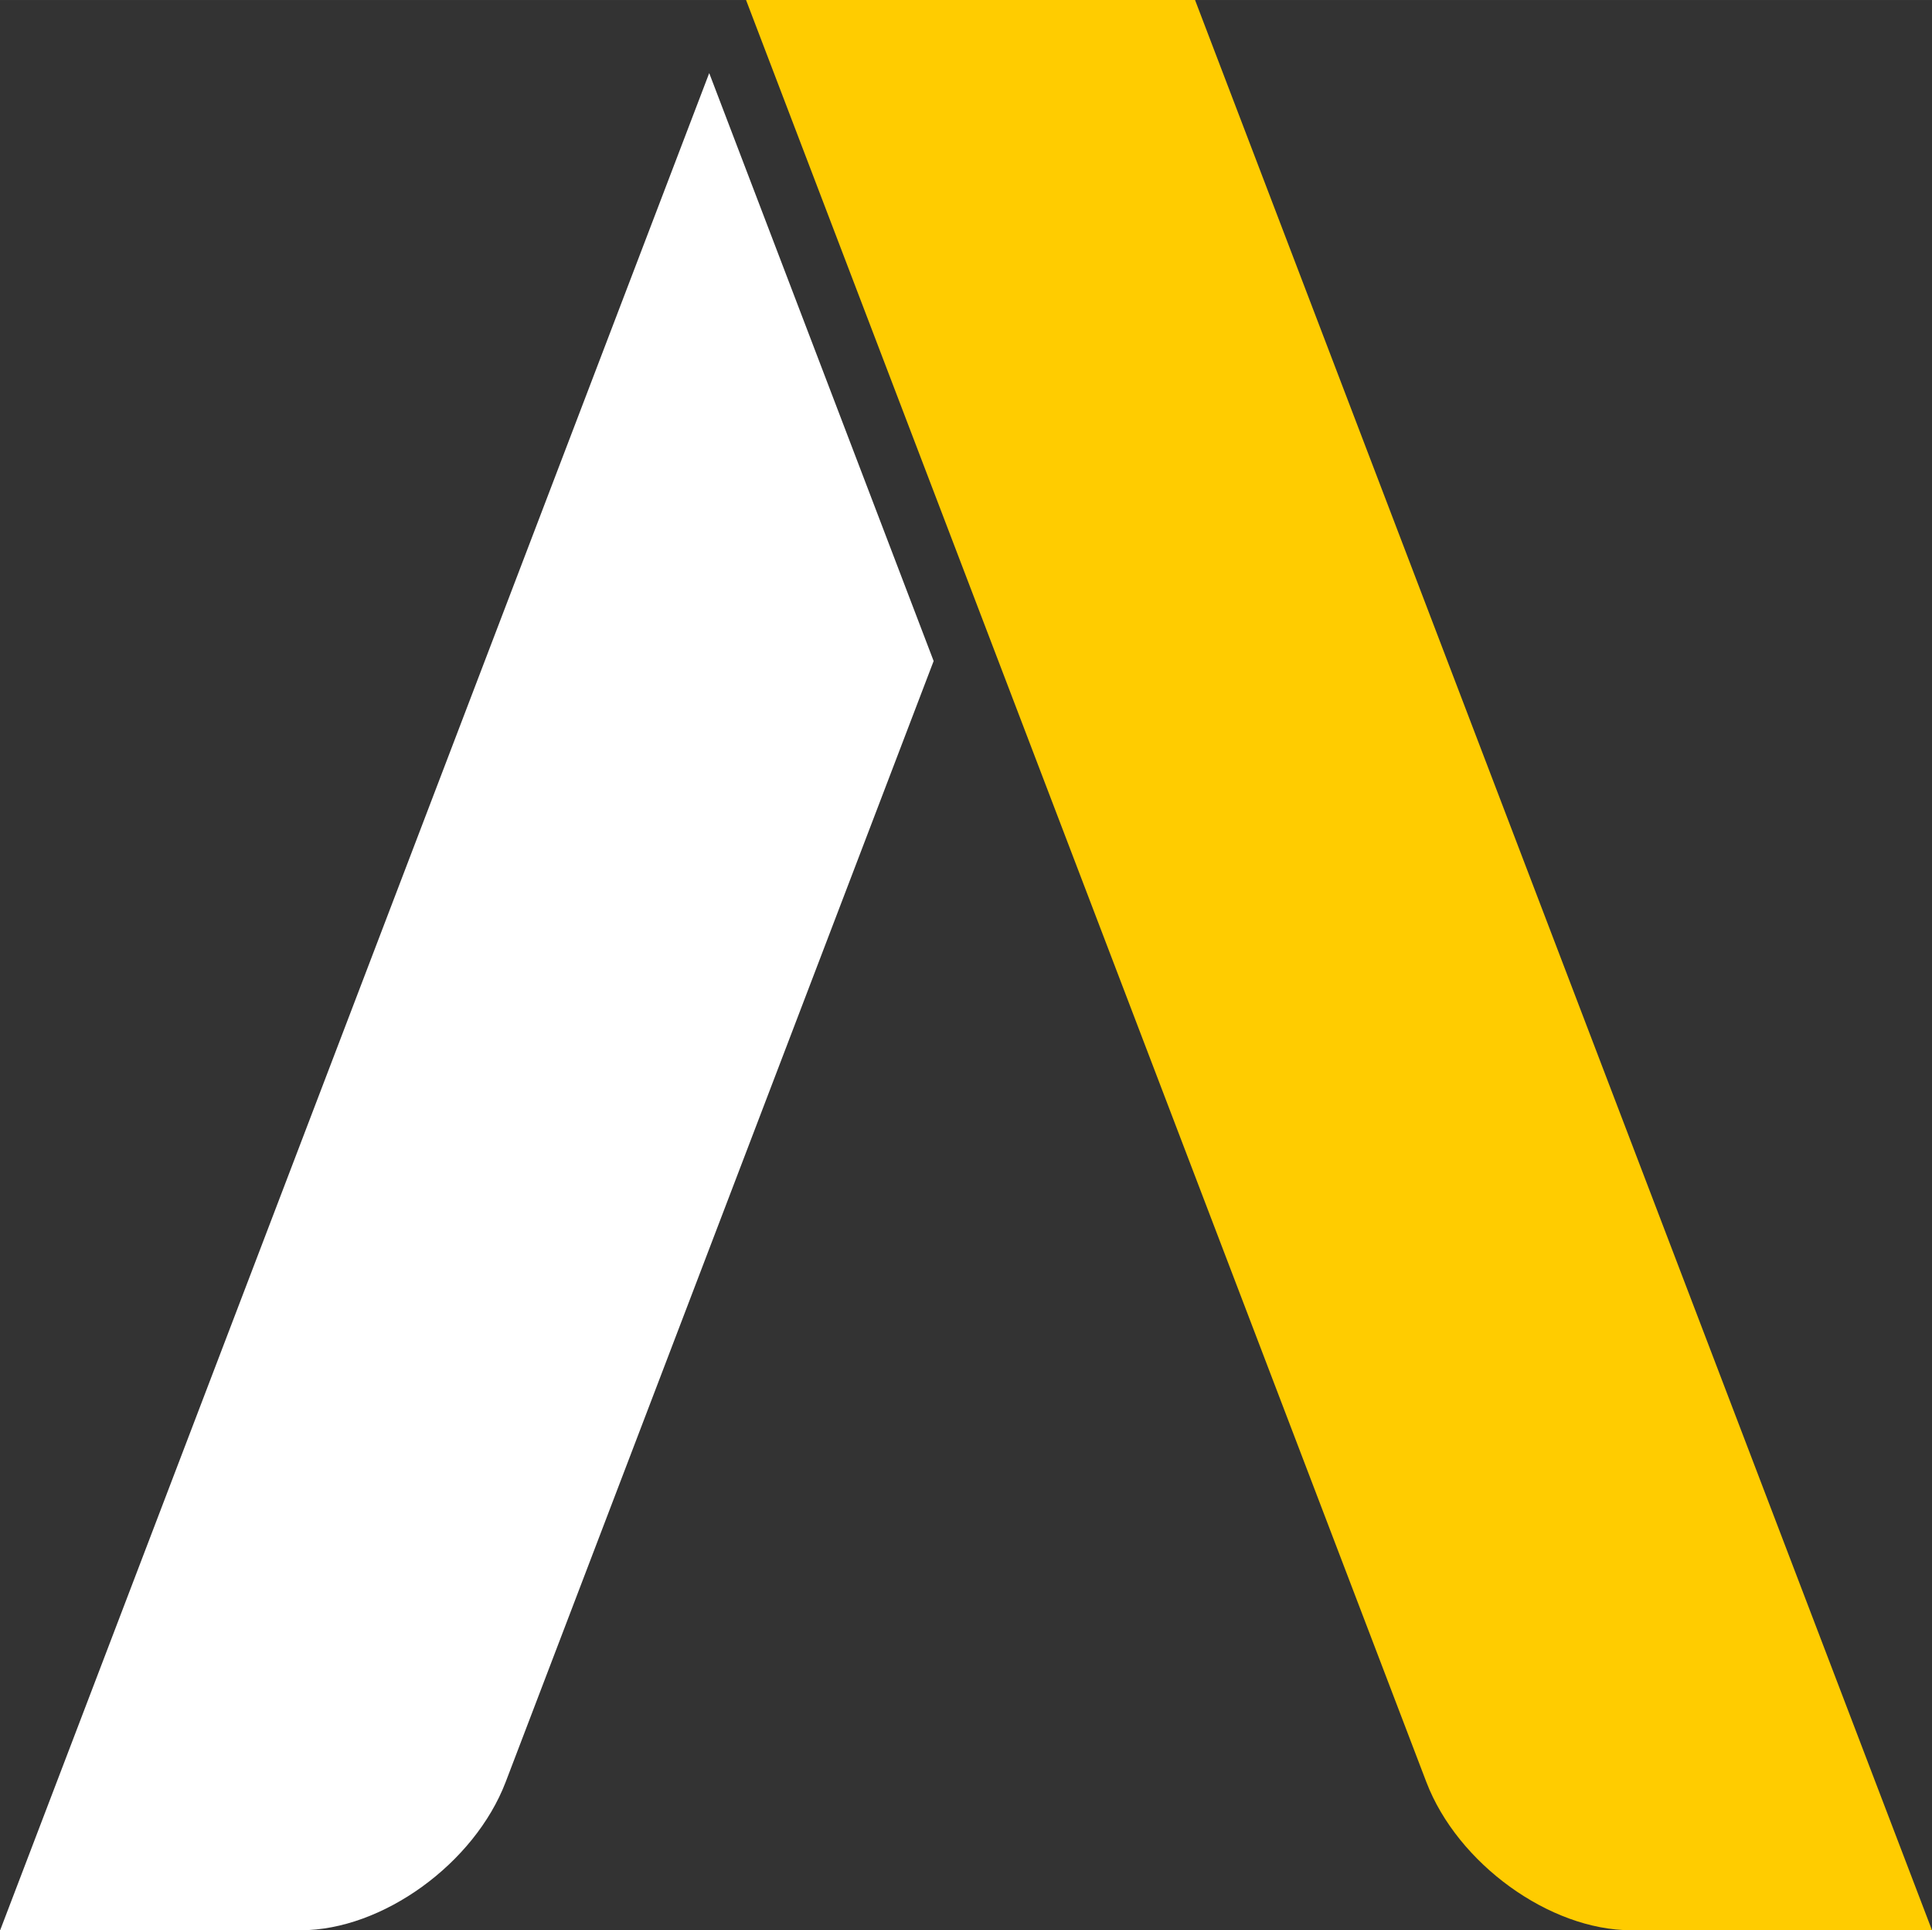
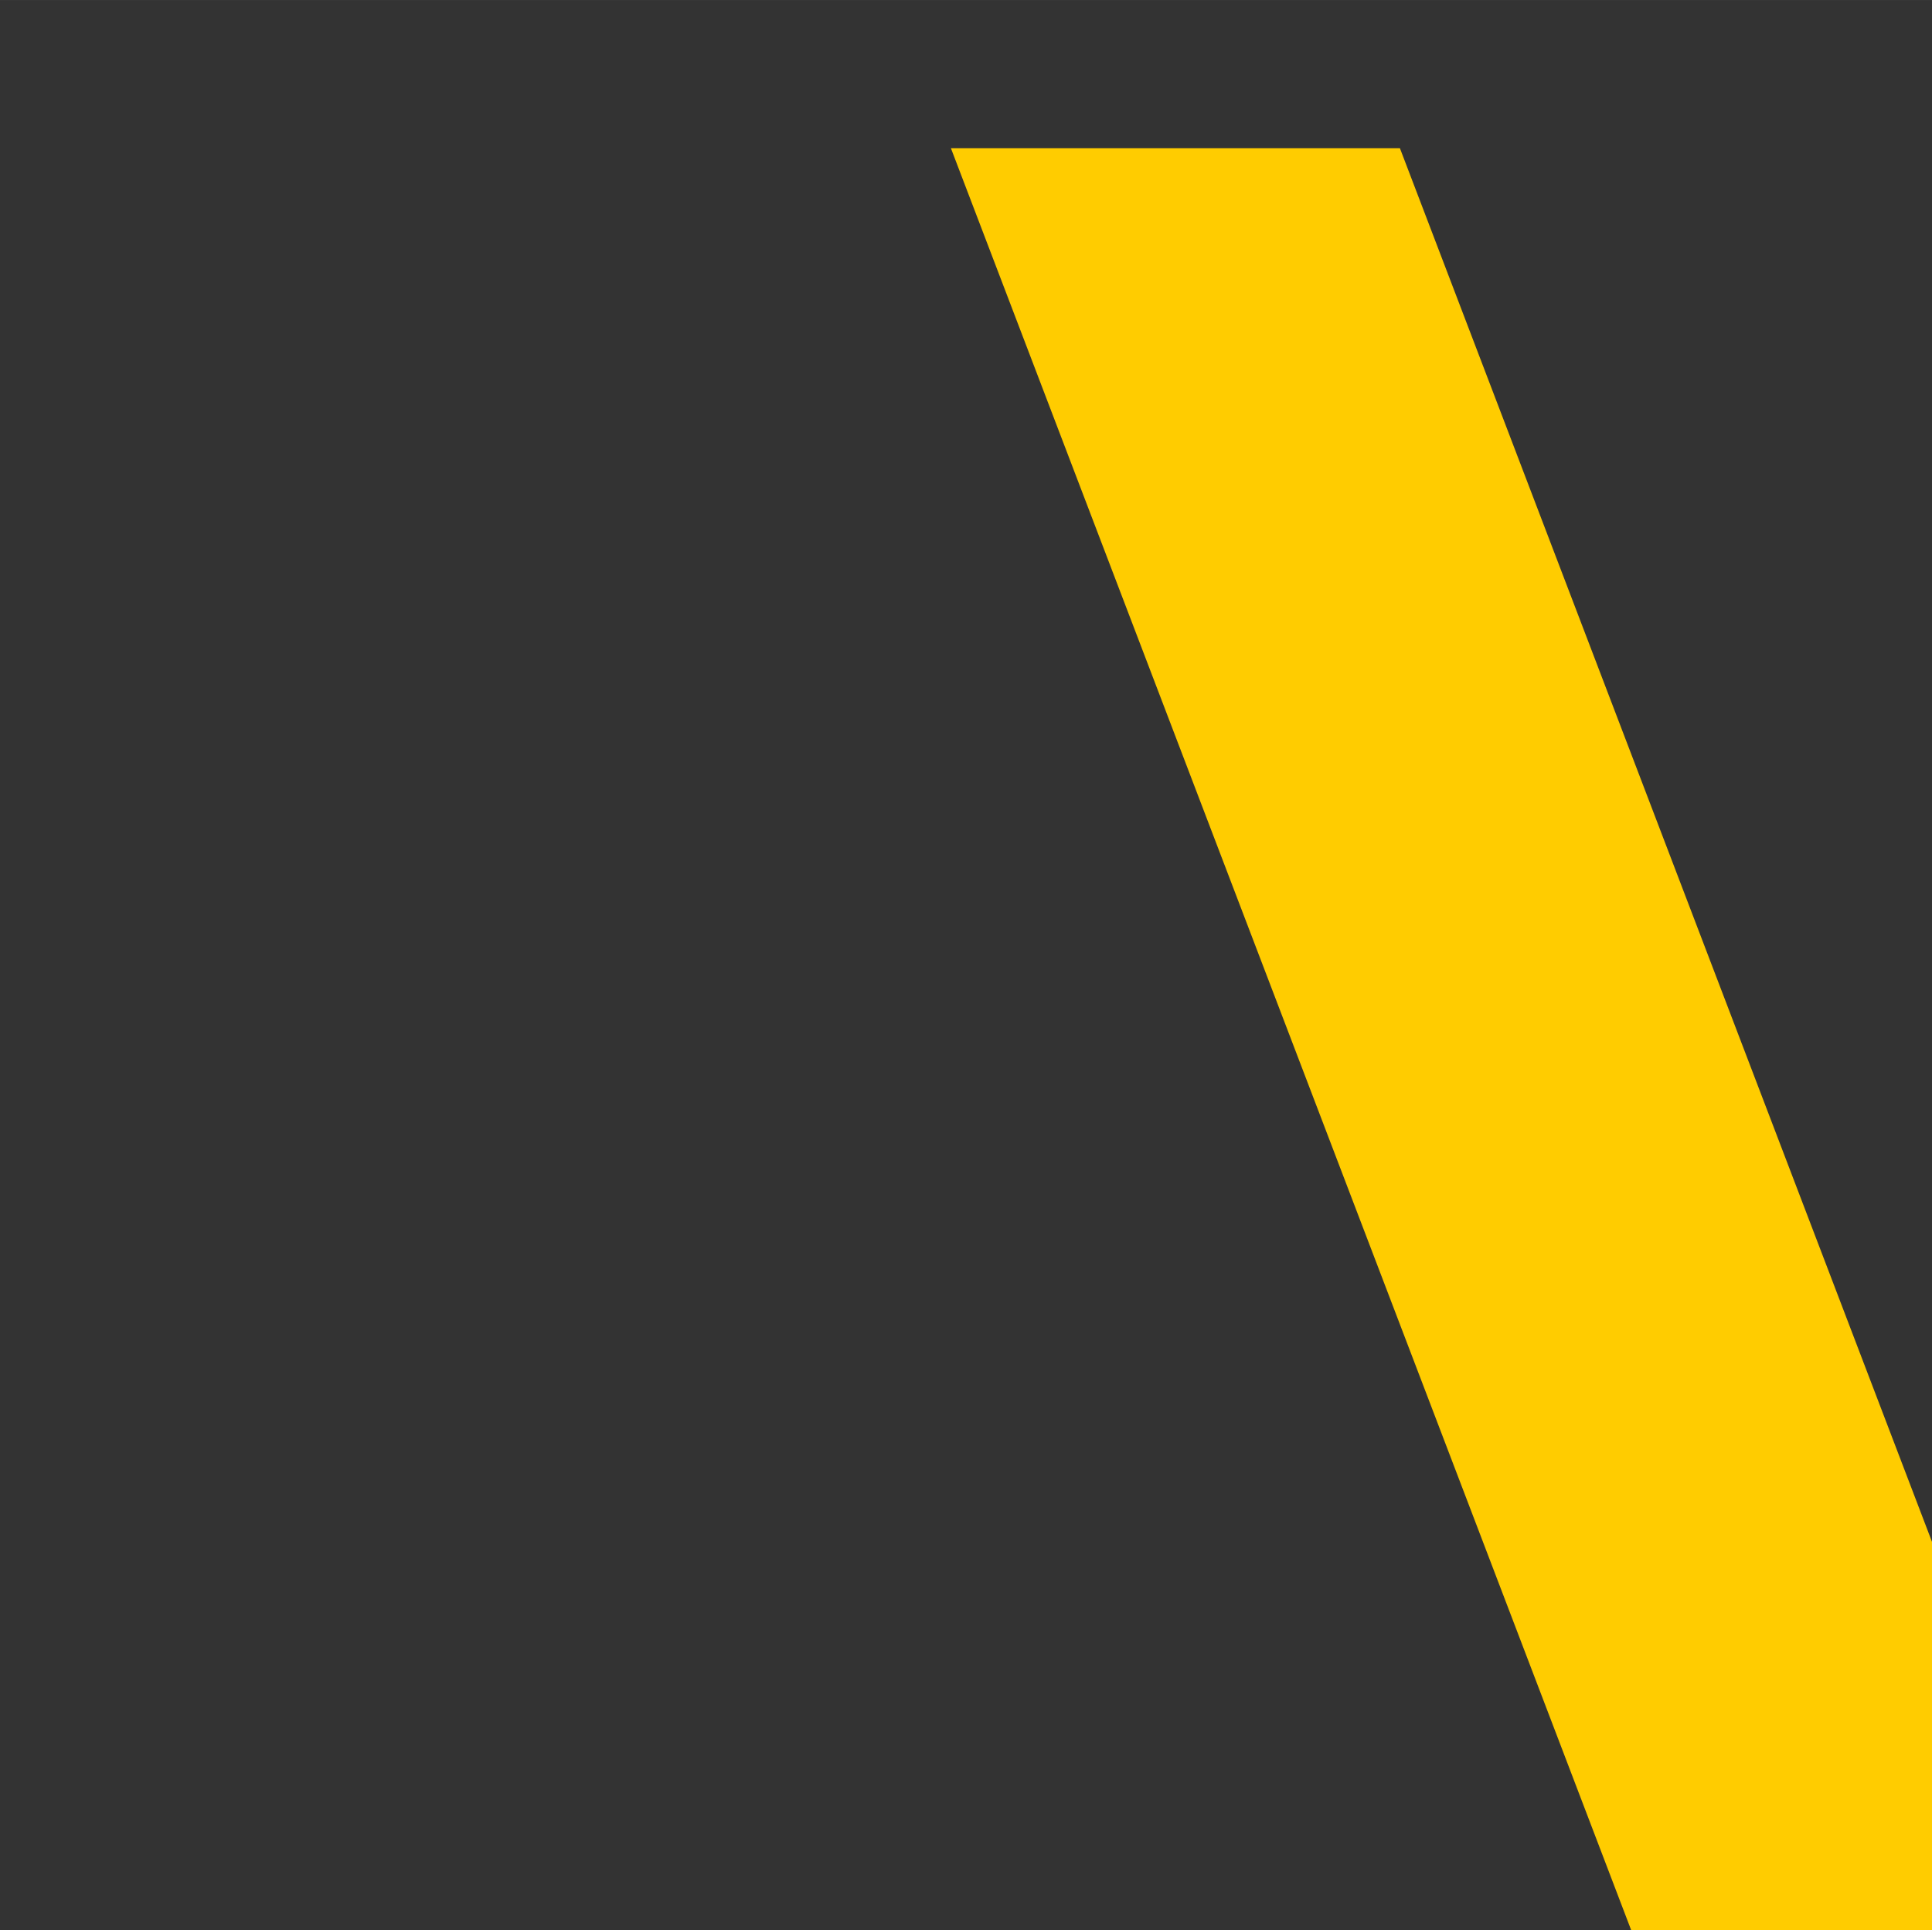
<svg xmlns="http://www.w3.org/2000/svg" xml:space="preserve" width="62.047mm" height="61.981mm" version="1.1" style="shape-rendering:geometricPrecision; text-rendering:geometricPrecision; image-rendering:optimizeQuality; fill-rule:evenodd; clip-rule:evenodd" viewBox="0 0 129.56 129.42">
  <rect x="0" y="0" width="129.56" height="129.42" fill="#333333" stroke="none" />
  <defs>
    <style type="text/css">
   
    .fil1 {fill:#FFCC00}
    .fil0 {fill:white}
   
  </style>
  </defs>
  <g id="Camada_x0020_1">
    <g id="_1370374610128">
-       <path class="fil0" d="M-0 129.42l20.17 0c5.47,0 11.65,-4.47 13.74,-9.94l28.7 -75.16 -15.05 -39.42 -47.55 124.52z" />
-       <path class="fil1" d="M129.56 129.42l-20.17 0c-5.47,0 -11.65,-4.47 -13.74,-9.94l-45.62 -119.48 30.11 0 49.42 129.42z" />
+       <path class="fil1" d="M129.56 129.42l-20.17 0l-45.62 -119.48 30.11 0 49.42 129.42z" />
    </g>
  </g>
</svg>